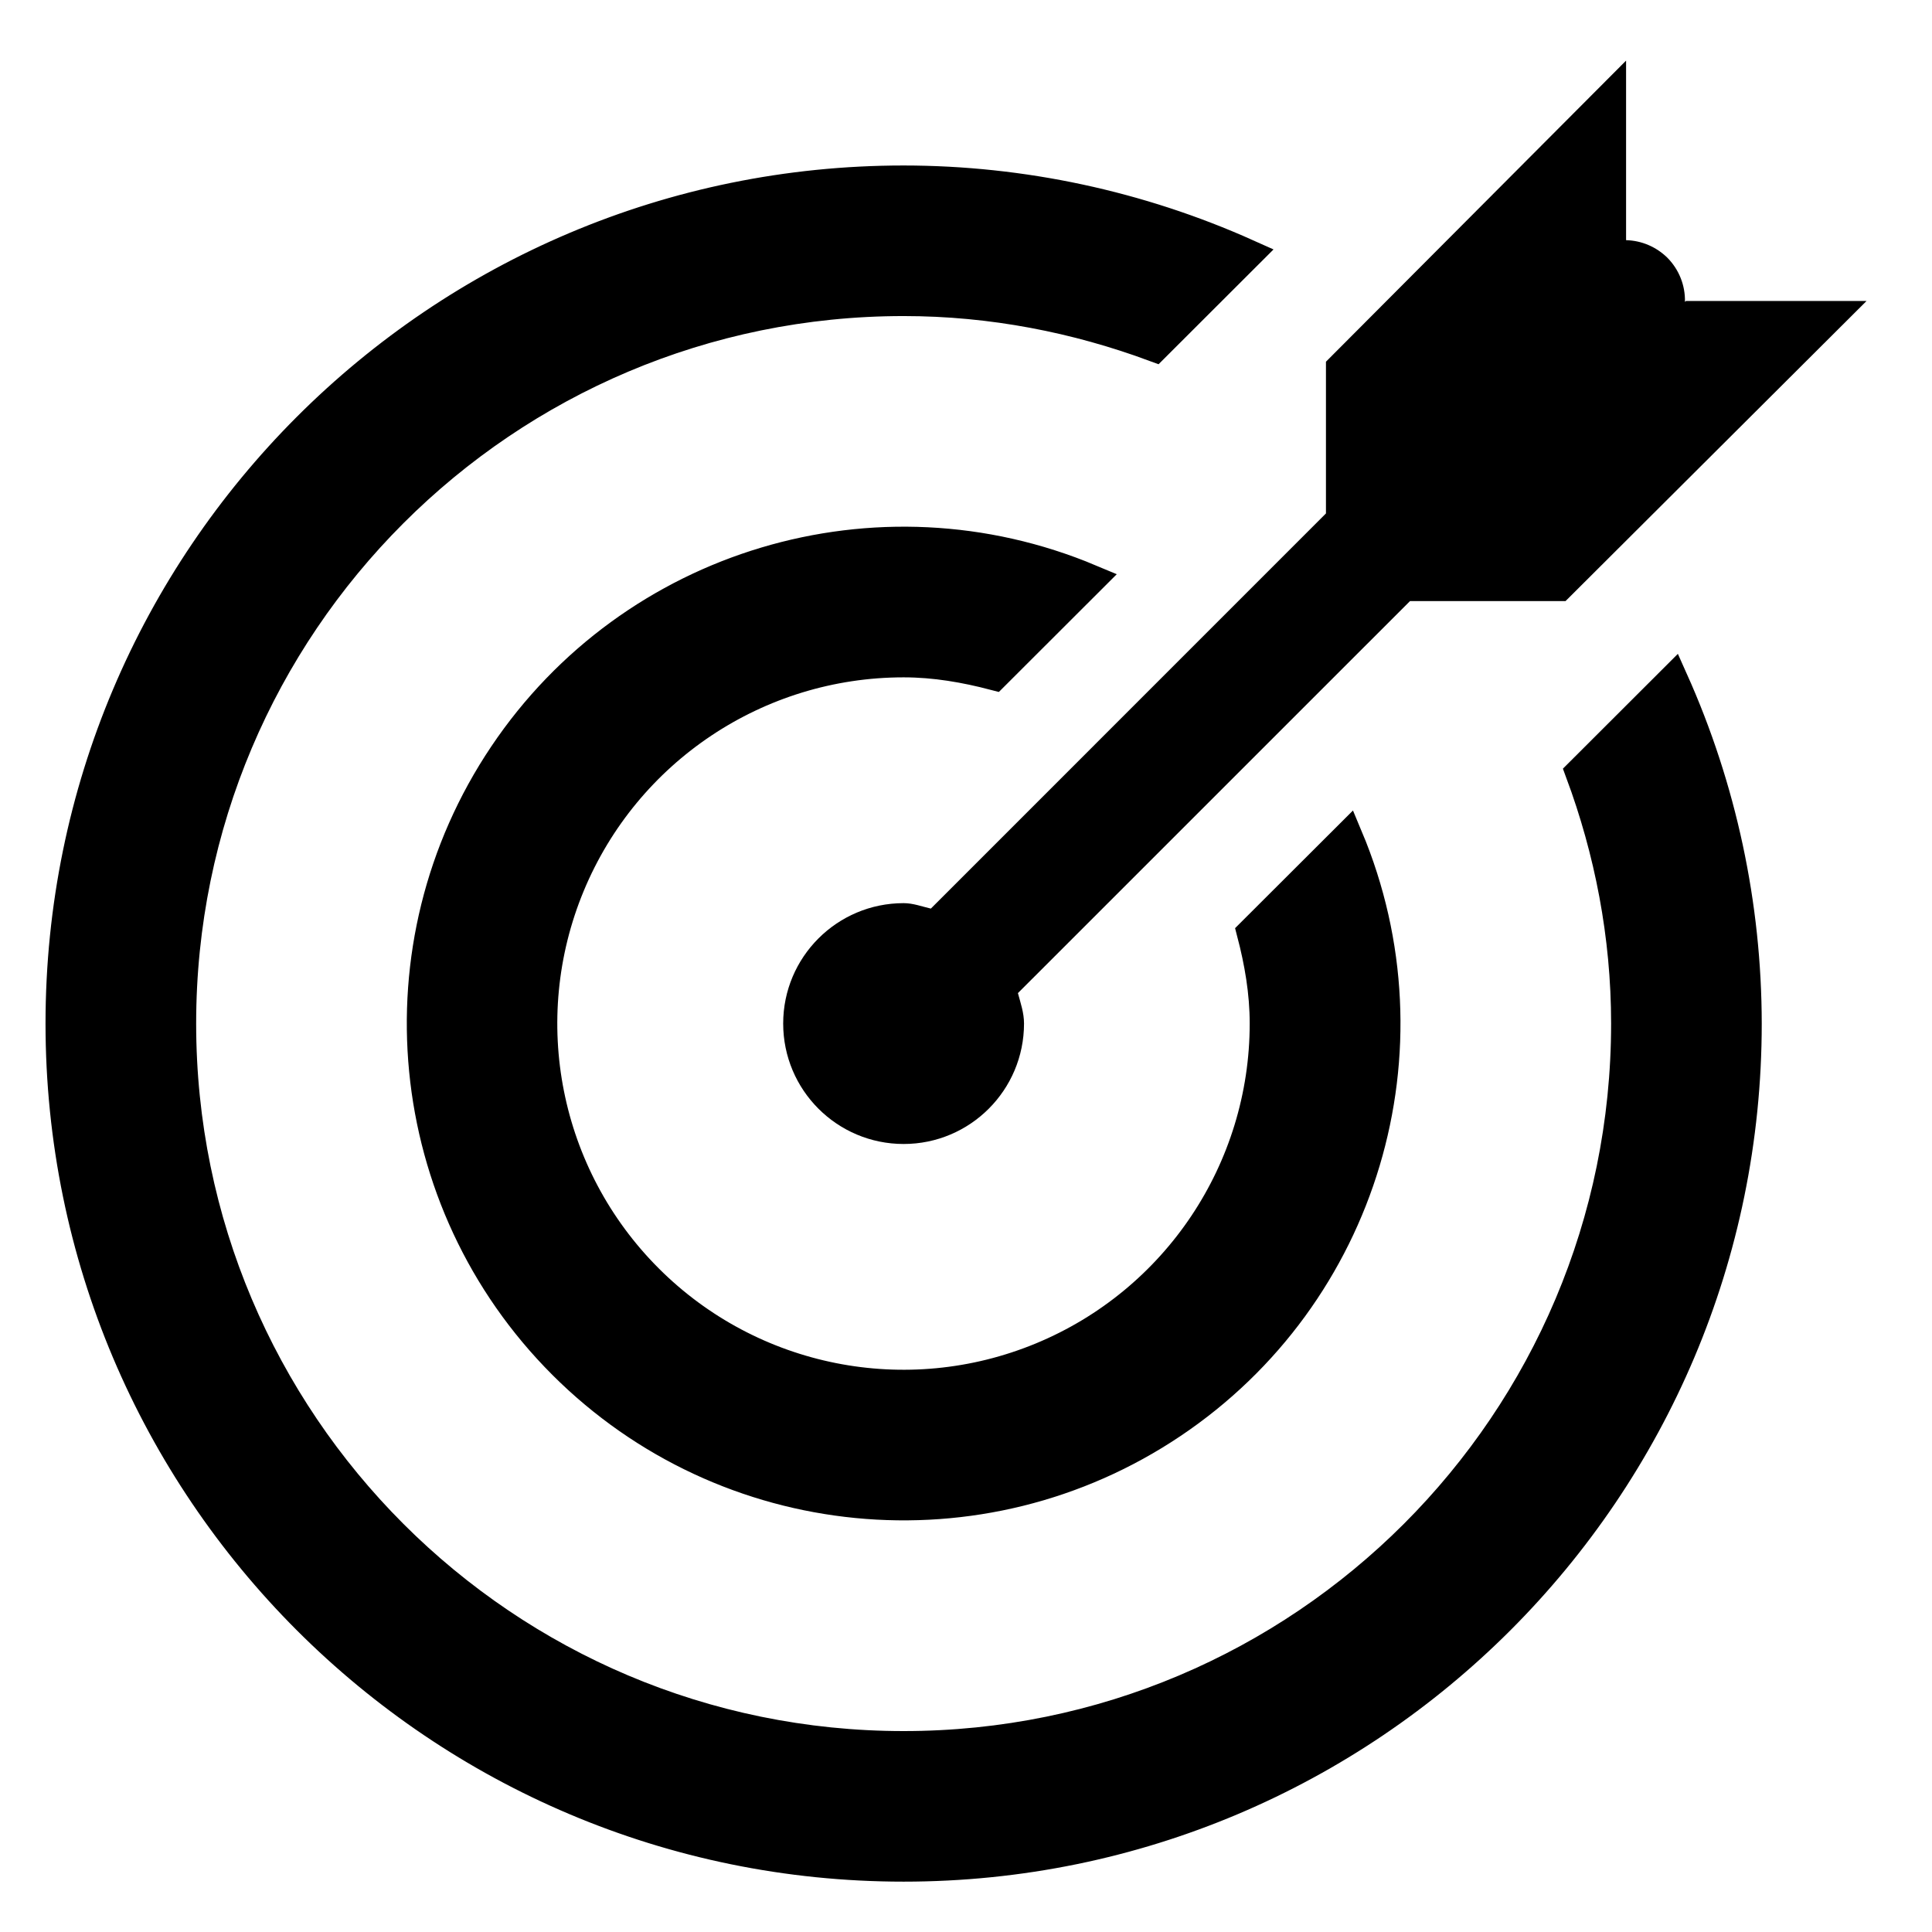
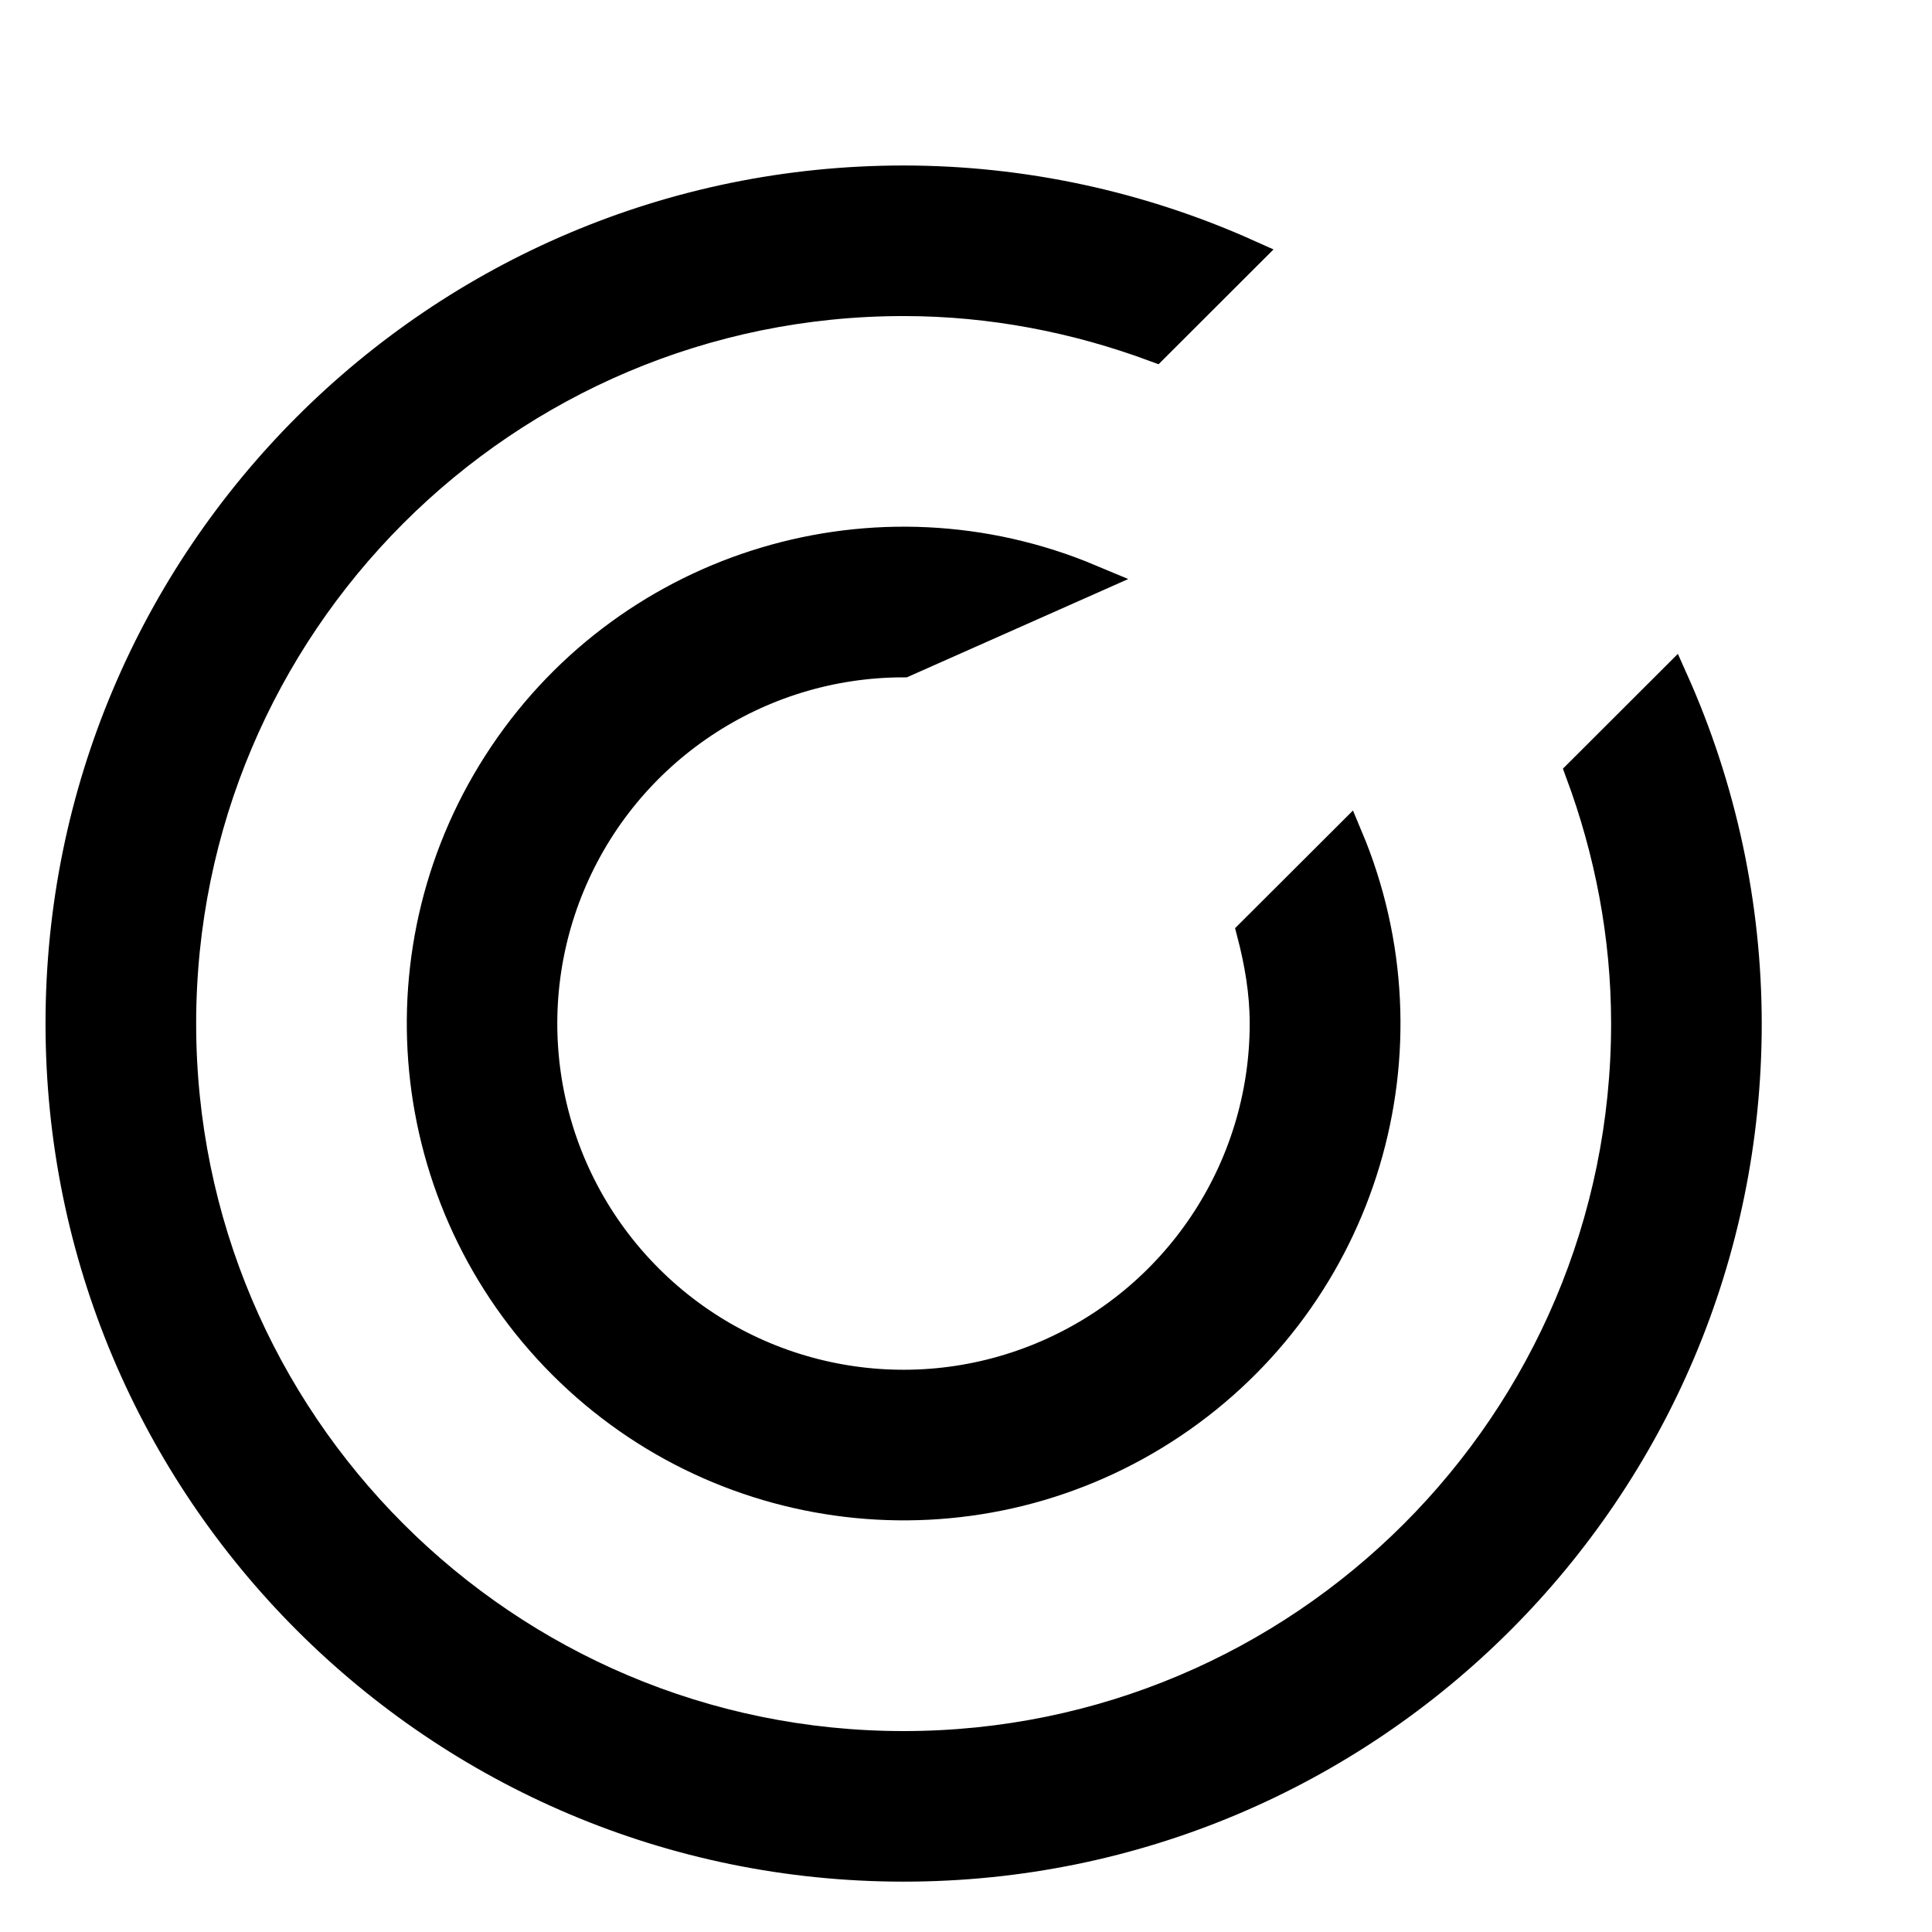
<svg xmlns="http://www.w3.org/2000/svg" width="32px" height="32px" viewBox="0 0 32 32" version="1.1">
  <title>llkk</title>
  <desc>Created with Sketch.</desc>
  <g id="llkk" stroke="none" stroke-width="1" fill="none" fill-rule="evenodd">
    <g id="业务机会" transform="translate(1, 1)" fill="#000000" fill-rule="nonzero">
-       <path d="M13.967,9.969 C14.489,9.969 14.986,10.057 15.469,10.183 L17.057,8.597 C13.54,7.12 9.47,8.338 7.344,11.504 C5.217,14.67 5.628,18.898 8.325,21.595 C11.022,24.292 15.25,24.703 18.416,22.576 C21.582,20.45 22.8,16.38 21.323,12.864 L19.735,14.449 C19.861,14.932 19.949,15.431 19.949,15.953 C19.949,18.374 18.491,20.556 16.254,21.482 C14.018,22.408 11.444,21.896 9.733,20.184 C8.021,18.472 7.51,15.898 8.437,13.662 C9.364,11.426 11.546,9.969 13.967,9.969 Z" id="路径" stroke="#000000" stroke-width="0.5" />
+       <path d="M13.967,9.969 L17.057,8.597 C13.54,7.12 9.47,8.338 7.344,11.504 C5.217,14.67 5.628,18.898 8.325,21.595 C11.022,24.292 15.25,24.703 18.416,22.576 C21.582,20.45 22.8,16.38 21.323,12.864 L19.735,14.449 C19.861,14.932 19.949,15.431 19.949,15.953 C19.949,18.374 18.491,20.556 16.254,21.482 C14.018,22.408 11.444,21.896 9.733,20.184 C8.021,18.472 7.51,15.898 8.437,13.662 C9.364,11.426 11.546,9.969 13.967,9.969 Z" id="路径" stroke="#000000" stroke-width="0.5" />
      <path d="M25.177,11.795 C25.658,13.091 25.935,14.489 25.935,15.953 C25.935,22.563 20.577,27.922 13.967,27.922 C7.357,27.922 1.999,22.563 1.999,15.953 C1.999,9.344 7.357,3.985 13.967,3.985 C15.431,3.985 16.829,4.263 18.126,4.743 L19.66,3.211 C17.869,2.408 15.929,1.992 13.967,1.991 C6.255,1.991 0.004,8.242 0.004,15.953 C0.004,23.665 6.255,29.916 13.967,29.916 C21.678,29.916 27.93,23.665 27.93,15.953 C27.928,13.992 27.513,12.053 26.711,10.263 L25.177,11.795 L25.177,11.795 Z" id="路径" stroke="#000000" stroke-width="0.5" />
-       <path d="M14.418,14.049 C14.268,14.015 14.126,13.959 13.967,13.959 C12.865,13.959 11.972,14.852 11.972,15.953 C11.972,17.055 12.865,17.948 13.967,17.948 C15.068,17.948 15.961,17.055 15.961,15.953 C15.961,15.774 15.904,15.614 15.86,15.449 L22.354,8.956 L24.93,8.956 L29.916,3.985 L26.924,3.985 L26.908,4.001 C26.915,3.728 26.81,3.464 26.617,3.269 C26.434,3.089 26.19,2.984 25.933,2.978 L25.933,0.004 L20.962,4.991 L20.962,7.504 L14.418,14.049 Z" id="路径" />
    </g>
  </g>
</svg>